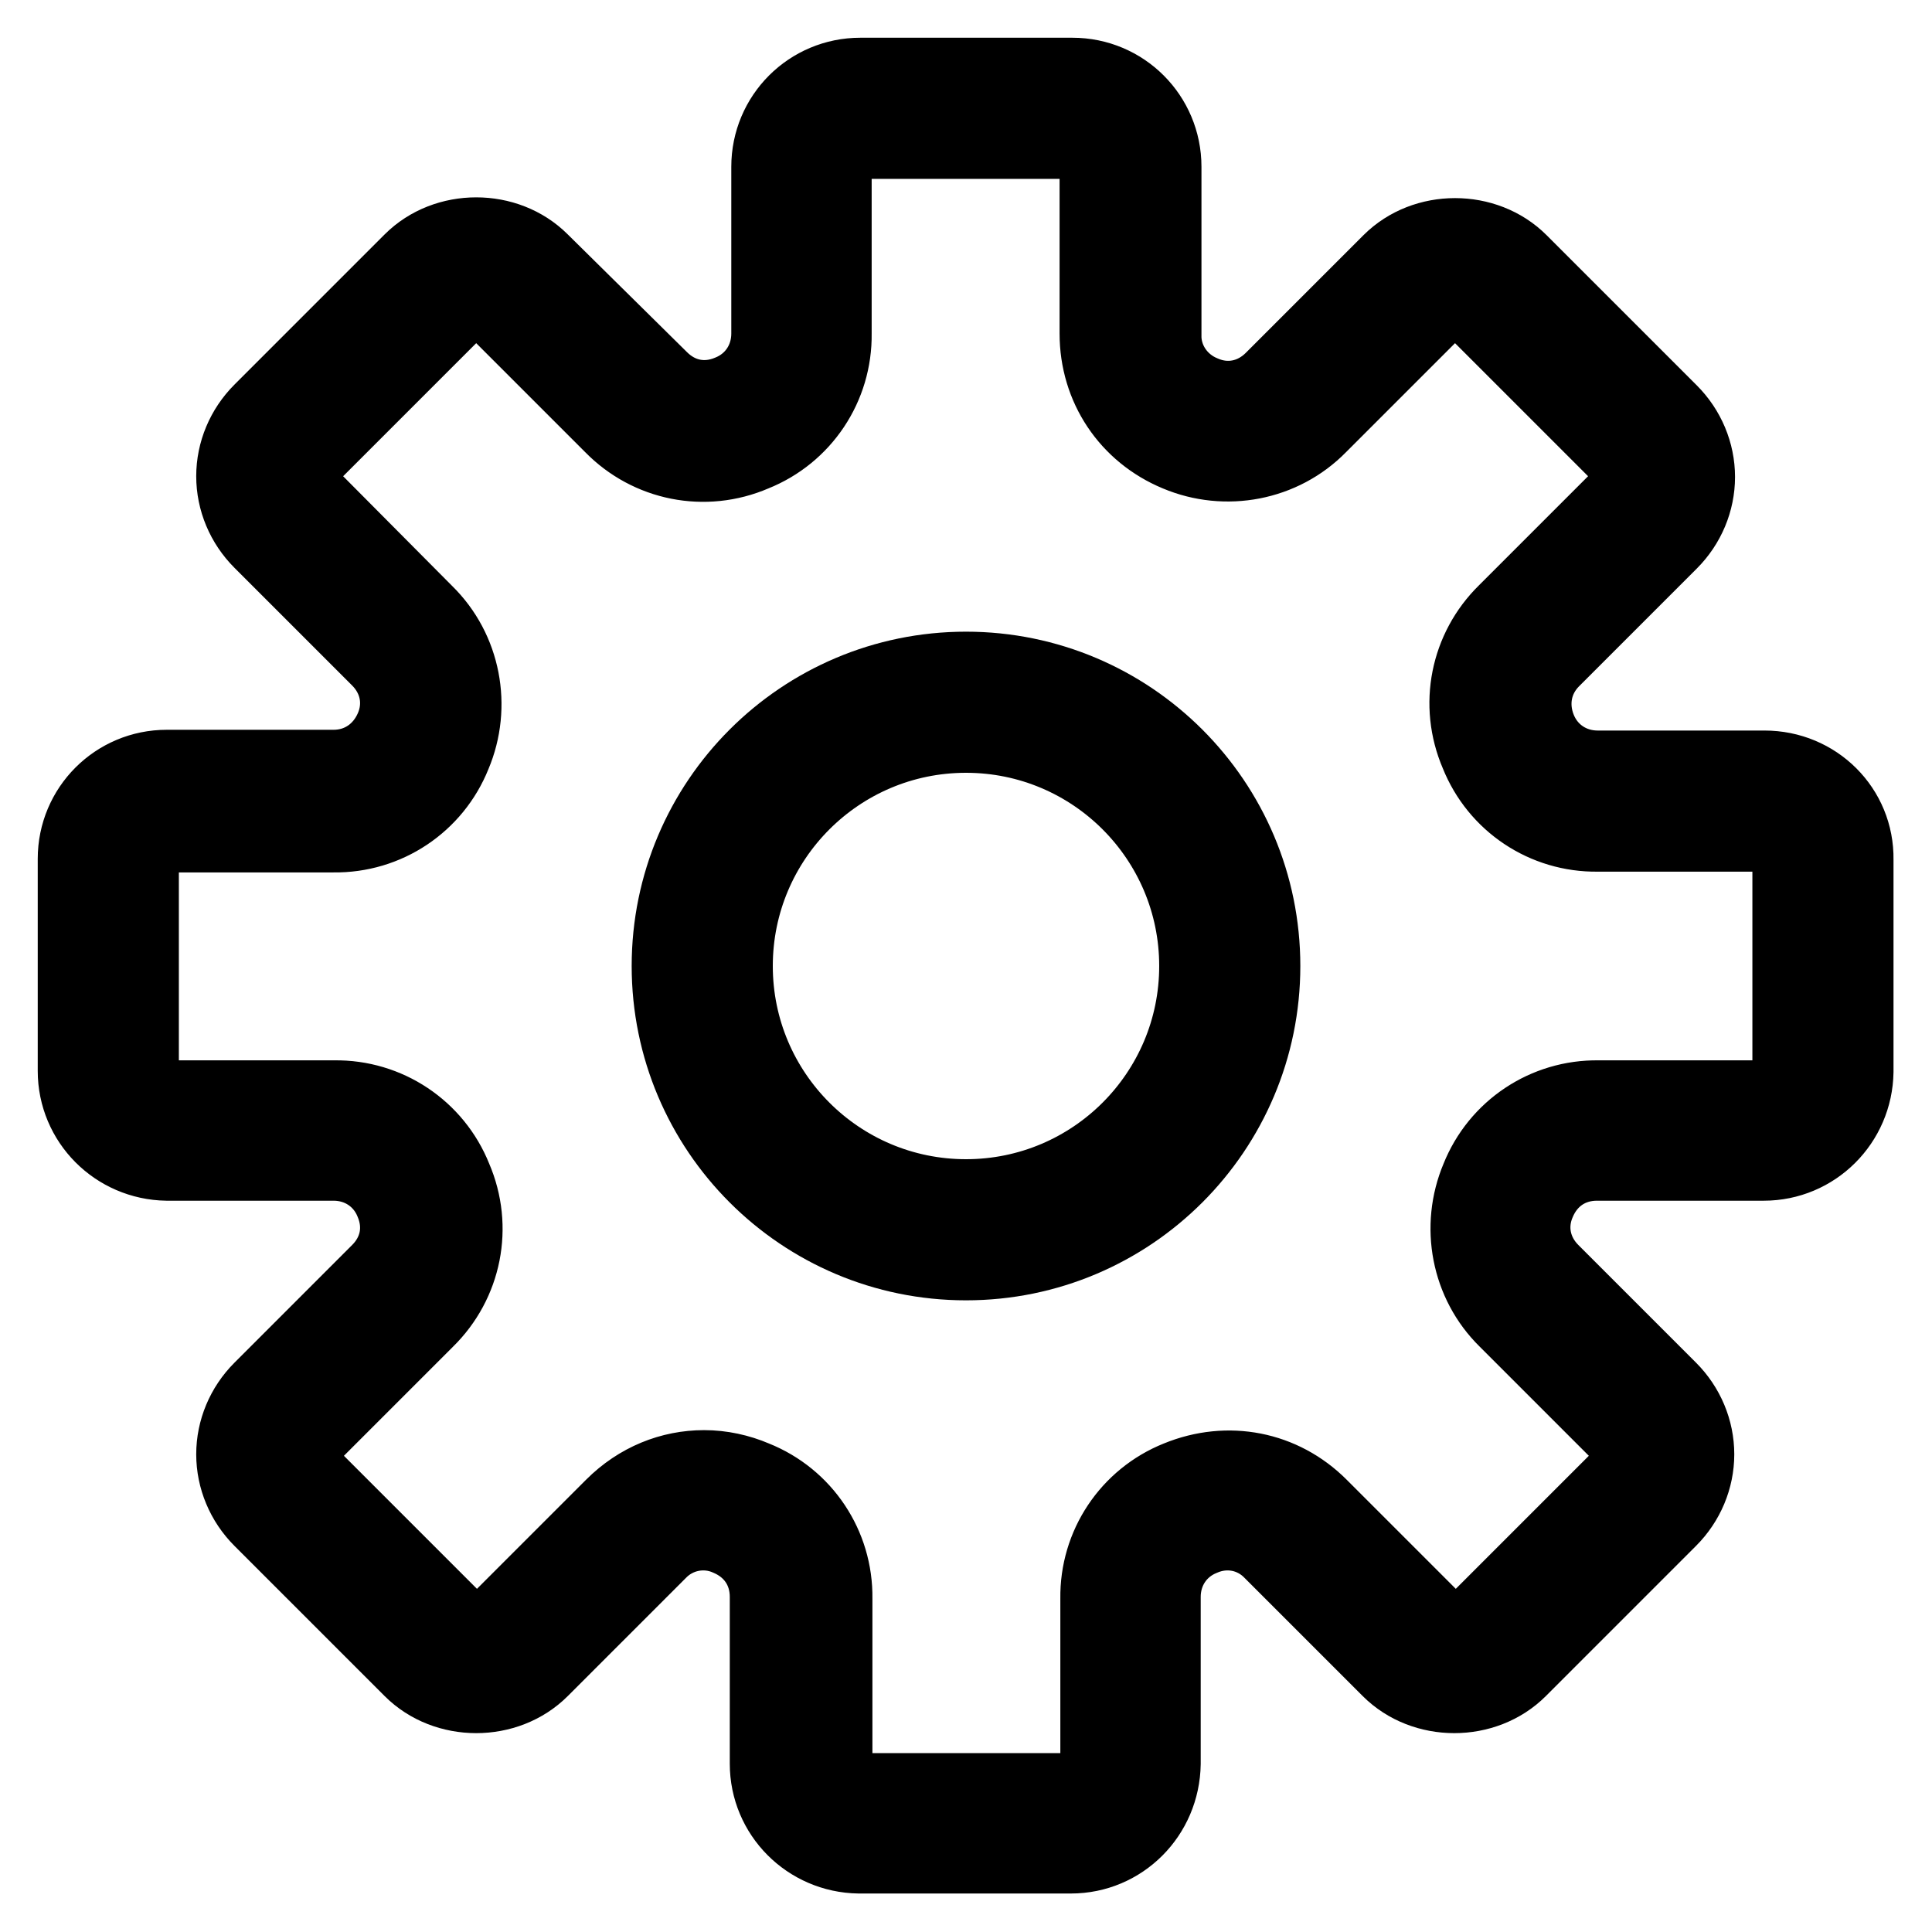
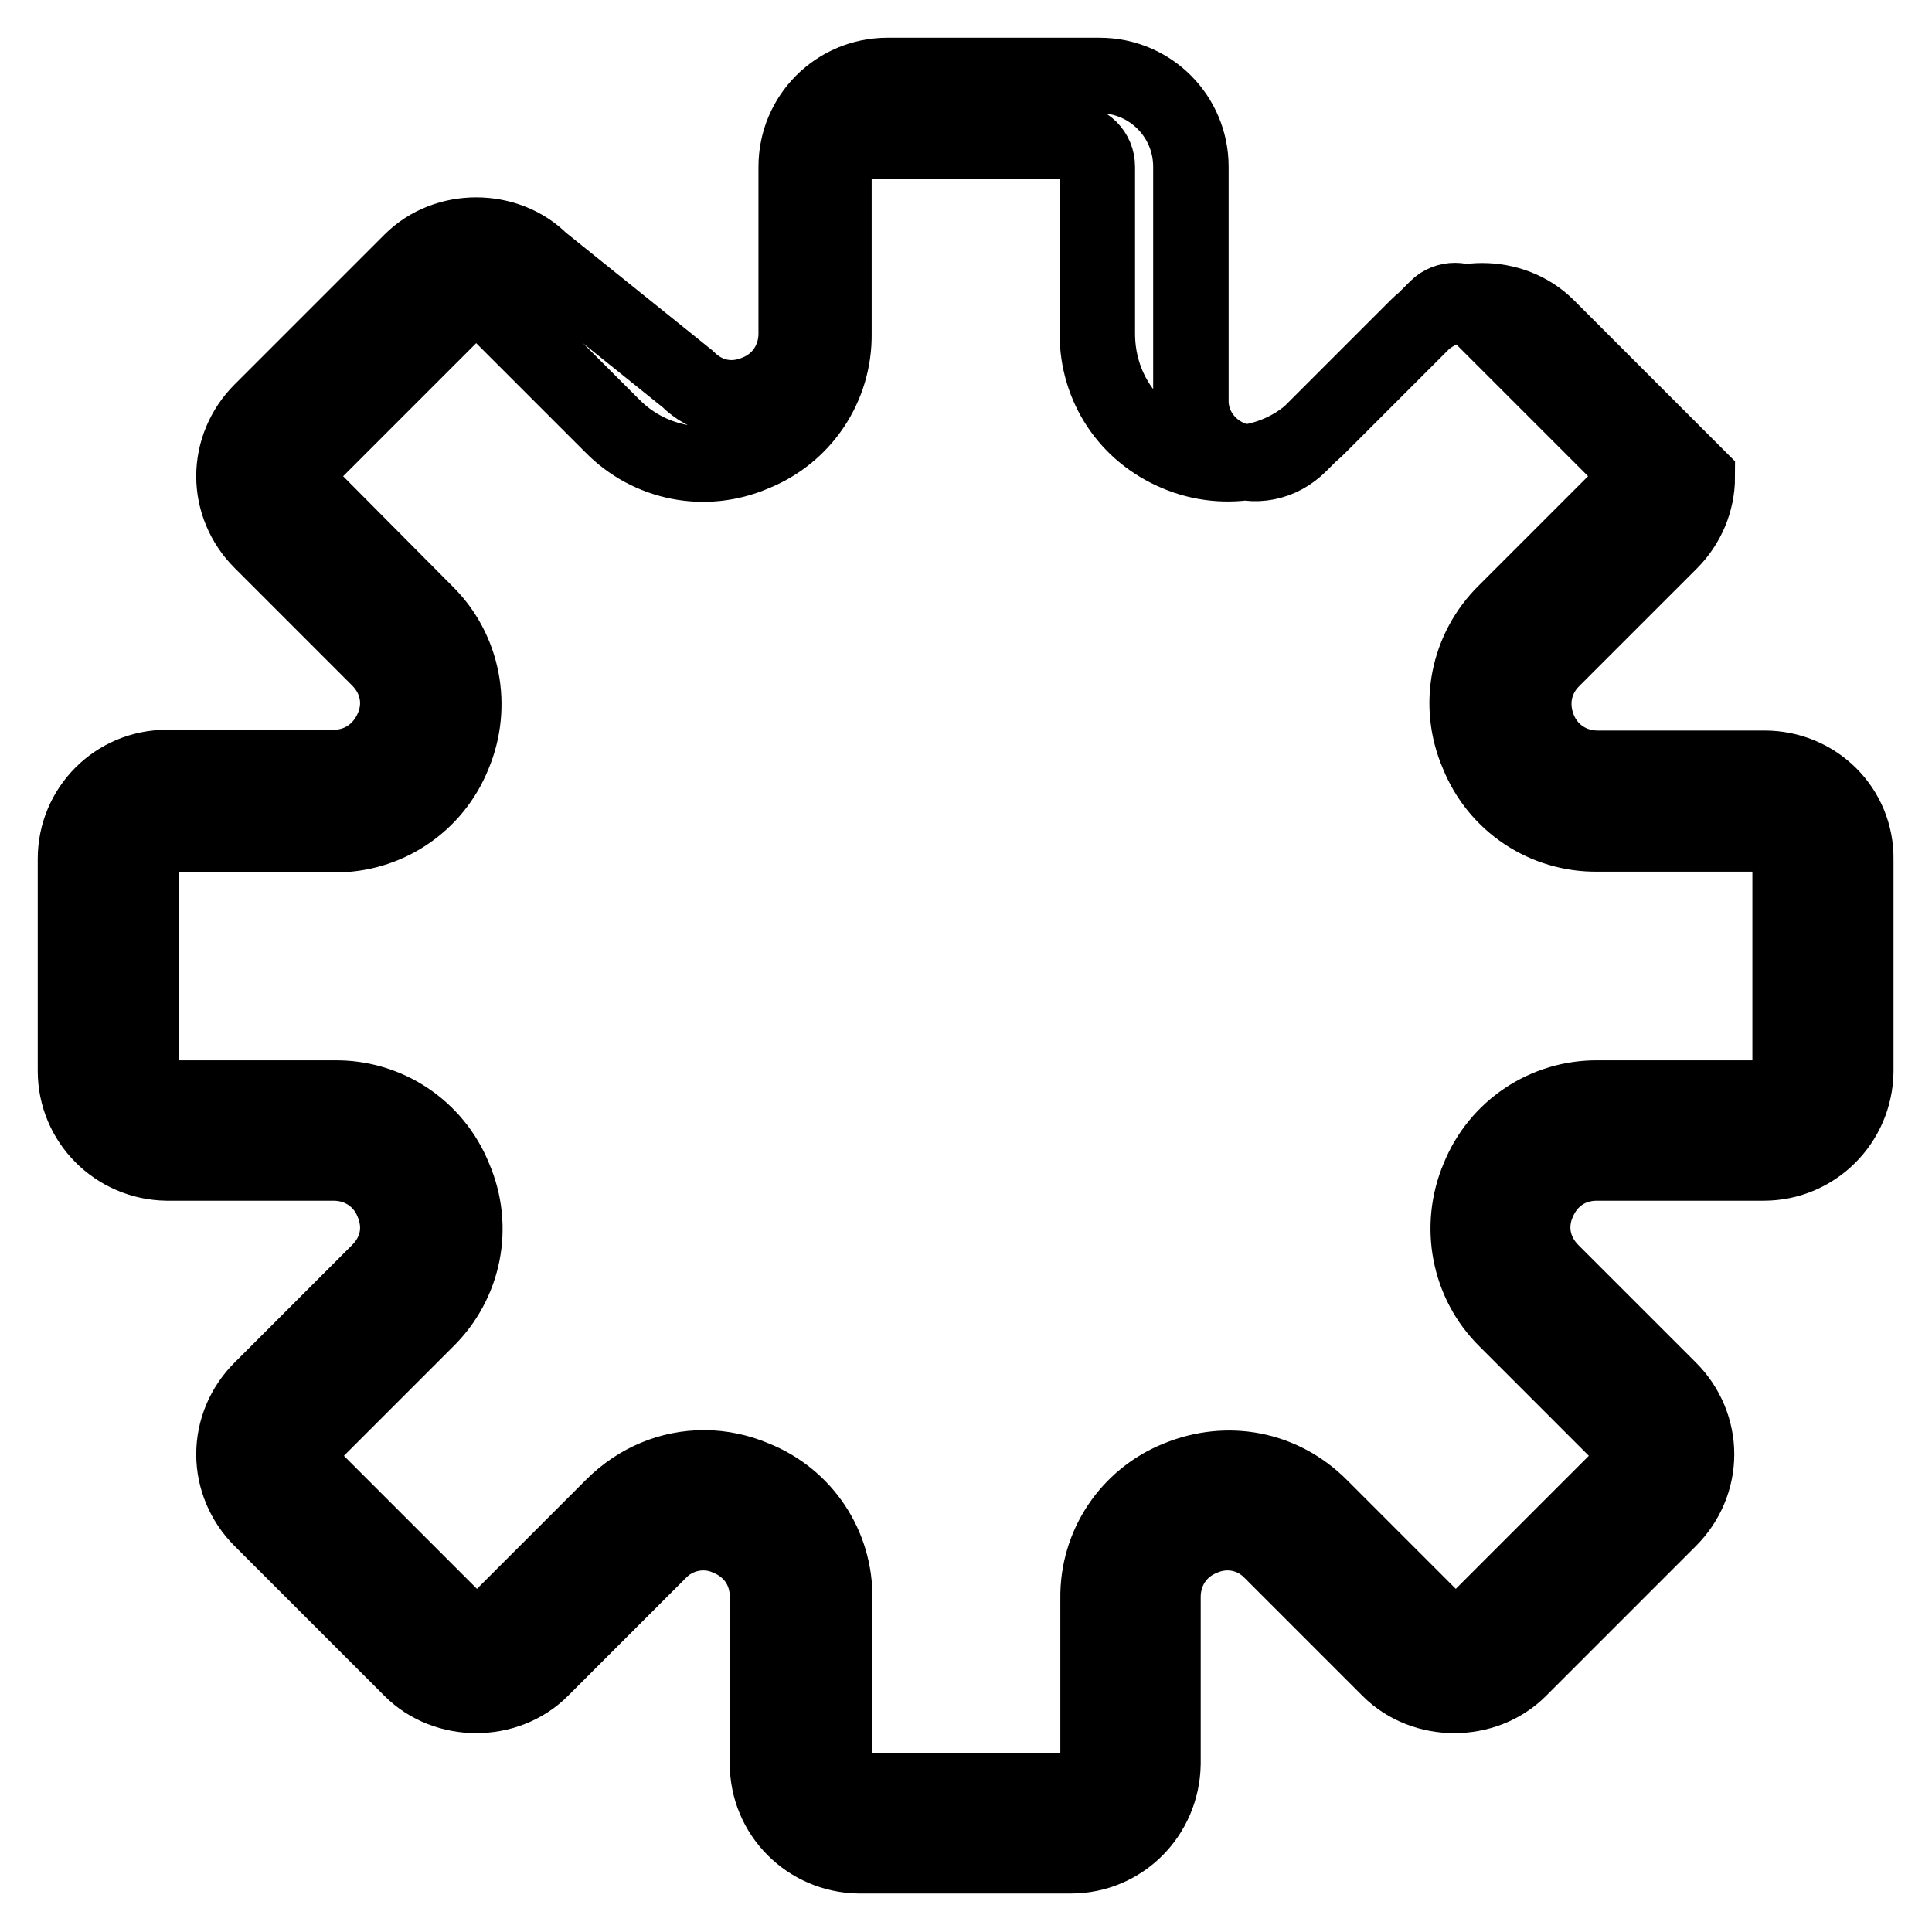
<svg xmlns="http://www.w3.org/2000/svg" version="1.1" x="0px" y="0px" viewBox="0 0 256 256" enable-background="new 0 0 256 256" xml:space="preserve">
  <g>
-     <path stroke-width="10" fill-opacity="0" stroke="#000000" d="M233.8,101.8h-22.1c-3.5,0-6.5-2-7.8-5.2s-0.7-6.7,1.8-9.2l15.6-15.6c2.3-2.3,3.6-5.4,3.6-8.6 c0-3.2-1.3-6.3-3.6-8.6l-19.9-19.9c-4.6-4.6-12.6-4.6-17.2,0l-15.6,15.6c-2.5,2.5-6,3.2-9.2,1.8c-3.2-1.3-5.3-4.4-5.2-7.8V22.1 c0-6.7-5.4-12.1-12.1-12.1h-28.1c-6.7,0-12.1,5.4-12.1,12.1v22.1c0,3.5-2,6.5-5.2,7.8c-3.3,1.4-6.7,0.7-9.2-1.8L71.7,34.6 c-4.6-4.6-12.6-4.6-17.2,0L34.6,54.5c-2.3,2.3-3.6,5.4-3.6,8.6c0,3.2,1.3,6.3,3.6,8.6l15.6,15.6c2.5,2.5,3.2,6,1.8,9.2 s-4.3,5.2-7.8,5.2H22.1c-6.7,0-12.1,5.4-12.1,12.1v28.1c0,6.7,5.4,12.1,12.1,12.2h22.1c3.5,0,6.5,2,7.8,5.2 c1.4,3.3,0.7,6.7-1.8,9.2l-15.6,15.6c-2.3,2.3-3.6,5.4-3.6,8.6c0,3.2,1.3,6.3,3.6,8.6l19.9,19.9c4.6,4.6,12.6,4.6,17.2,0l15.6-15.6 c2.4-2.5,6.1-3.2,9.2-1.8c3.3,1.4,5.2,4.3,5.2,7.8v22.1c0,6.7,5.4,12.1,12.1,12.2h28.1c6.7,0,12.1-5.4,12.2-12.2v-22.1 c0-3.5,2-6.5,5.2-7.8c3.2-1.4,6.8-0.7,9.2,1.8l15.6,15.6c4.6,4.6,12.6,4.6,17.2,0l19.9-19.9c2.3-2.3,3.6-5.4,3.6-8.6 c0-3.2-1.3-6.3-3.6-8.6l-15.6-15.6c-2.5-2.5-3.2-6-1.8-9.2c1.4-3.3,4.3-5.2,7.8-5.2h22.1c6.7,0,12.1-5.4,12.2-12.1v-28.1 C246,107.2,240.6,101.8,233.8,101.8z M237.3,142.1c0,1.9-1.5,3.4-3.4,3.4h-22.1c-7-0.1-13.3,4.1-15.9,10.6 c-2.7,6.4-1.3,13.9,3.7,18.8l15.6,15.6c1.3,1.3,1.3,3.5,0,4.8c0,0,0,0,0,0l-19.9,19.9c-1.3,1.3-3.5,1.3-4.8,0c0,0,0,0,0,0 l-15.6-15.6c-5-5-12.2-6.4-18.8-3.7c-6.5,2.6-10.7,8.9-10.6,15.9v22.1c0,1.9-1.5,3.4-3.4,3.4h-28.1c-1.9,0-3.4-1.5-3.4-3.4v-22.1 c0.1-7-4.1-13.3-10.6-15.9c-2.1-0.9-4.4-1.4-6.7-1.4c-4.4,0-8.7,1.7-12.1,5.1l-15.6,15.6c-1.3,1.3-3.5,1.3-4.8,0c0,0,0,0,0,0 l-19.9-19.9c-1.3-1.3-1.3-3.5,0-4.8c0,0,0,0,0,0l15.6-15.6c5-4.9,6.5-12.3,3.7-18.8c-2.6-6.5-8.9-10.7-15.9-10.6H22.1 c-1.9,0-3.4-1.5-3.4-3.4v-28.1c0-1.9,1.5-3.4,3.4-3.4h22.1c7,0.1,13.3-4.1,15.9-10.6c2.7-6.4,1.3-13.9-3.7-18.8L40.8,65.5 c-1.3-1.3-1.3-3.5,0-4.8c0,0,0,0,0,0l19.9-19.9c1.3-1.3,3.5-1.3,4.8,0c0,0,0,0,0,0l15.6,15.6c4.9,5,12.3,6.5,18.8,3.7 c6.5-2.6,10.7-8.9,10.6-15.9V22.1c0-1.9,1.5-3.4,3.4-3.4h28.1c1.9,0,3.4,1.5,3.4,3.4v22.1c0,7.1,4.1,13.2,10.6,15.9 c6.4,2.7,13.9,1.3,18.8-3.7l15.6-15.6c1.3-1.3,3.5-1.3,4.8,0c0,0,0,0,0,0l19.9,19.9c1.3,1.3,1.3,3.5,0,4.8c0,0,0,0,0,0l-15.6,15.6 c-5,4.9-6.5,12.3-3.7,18.8c2.6,6.5,8.9,10.7,15.9,10.6h22.1c1.9,0,3.4,1.5,3.4,3.4V142.1z" />
-     <path stroke-width="10" fill-opacity="0" stroke="#000000" d="M128,88.7c-21.7,0-39.3,17.6-39.3,39.3c0,21.7,17.6,39.3,39.3,39.3c21.7,0,39.3-17.6,39.3-39.3 C167.3,106.3,149.7,88.7,128,88.7L128,88.7z M128,158.6c-16.9,0-30.6-13.7-30.6-30.6s13.7-30.6,30.6-30.6s30.6,13.7,30.6,30.6 S144.9,158.6,128,158.6z" />
+     <path stroke-width="10" fill-opacity="0" stroke="#000000" d="M233.8,101.8h-22.1c-3.5,0-6.5-2-7.8-5.2s-0.7-6.7,1.8-9.2l15.6-15.6c2.3-2.3,3.6-5.4,3.6-8.6 l-19.9-19.9c-4.6-4.6-12.6-4.6-17.2,0l-15.6,15.6c-2.5,2.5-6,3.2-9.2,1.8c-3.2-1.3-5.3-4.4-5.2-7.8V22.1 c0-6.7-5.4-12.1-12.1-12.1h-28.1c-6.7,0-12.1,5.4-12.1,12.1v22.1c0,3.5-2,6.5-5.2,7.8c-3.3,1.4-6.7,0.7-9.2-1.8L71.7,34.6 c-4.6-4.6-12.6-4.6-17.2,0L34.6,54.5c-2.3,2.3-3.6,5.4-3.6,8.6c0,3.2,1.3,6.3,3.6,8.6l15.6,15.6c2.5,2.5,3.2,6,1.8,9.2 s-4.3,5.2-7.8,5.2H22.1c-6.7,0-12.1,5.4-12.1,12.1v28.1c0,6.7,5.4,12.1,12.1,12.2h22.1c3.5,0,6.5,2,7.8,5.2 c1.4,3.3,0.7,6.7-1.8,9.2l-15.6,15.6c-2.3,2.3-3.6,5.4-3.6,8.6c0,3.2,1.3,6.3,3.6,8.6l19.9,19.9c4.6,4.6,12.6,4.6,17.2,0l15.6-15.6 c2.4-2.5,6.1-3.2,9.2-1.8c3.3,1.4,5.2,4.3,5.2,7.8v22.1c0,6.7,5.4,12.1,12.1,12.2h28.1c6.7,0,12.1-5.4,12.2-12.2v-22.1 c0-3.5,2-6.5,5.2-7.8c3.2-1.4,6.8-0.7,9.2,1.8l15.6,15.6c4.6,4.6,12.6,4.6,17.2,0l19.9-19.9c2.3-2.3,3.6-5.4,3.6-8.6 c0-3.2-1.3-6.3-3.6-8.6l-15.6-15.6c-2.5-2.5-3.2-6-1.8-9.2c1.4-3.3,4.3-5.2,7.8-5.2h22.1c6.7,0,12.1-5.4,12.2-12.1v-28.1 C246,107.2,240.6,101.8,233.8,101.8z M237.3,142.1c0,1.9-1.5,3.4-3.4,3.4h-22.1c-7-0.1-13.3,4.1-15.9,10.6 c-2.7,6.4-1.3,13.9,3.7,18.8l15.6,15.6c1.3,1.3,1.3,3.5,0,4.8c0,0,0,0,0,0l-19.9,19.9c-1.3,1.3-3.5,1.3-4.8,0c0,0,0,0,0,0 l-15.6-15.6c-5-5-12.2-6.4-18.8-3.7c-6.5,2.6-10.7,8.9-10.6,15.9v22.1c0,1.9-1.5,3.4-3.4,3.4h-28.1c-1.9,0-3.4-1.5-3.4-3.4v-22.1 c0.1-7-4.1-13.3-10.6-15.9c-2.1-0.9-4.4-1.4-6.7-1.4c-4.4,0-8.7,1.7-12.1,5.1l-15.6,15.6c-1.3,1.3-3.5,1.3-4.8,0c0,0,0,0,0,0 l-19.9-19.9c-1.3-1.3-1.3-3.5,0-4.8c0,0,0,0,0,0l15.6-15.6c5-4.9,6.5-12.3,3.7-18.8c-2.6-6.5-8.9-10.7-15.9-10.6H22.1 c-1.9,0-3.4-1.5-3.4-3.4v-28.1c0-1.9,1.5-3.4,3.4-3.4h22.1c7,0.1,13.3-4.1,15.9-10.6c2.7-6.4,1.3-13.9-3.7-18.8L40.8,65.5 c-1.3-1.3-1.3-3.5,0-4.8c0,0,0,0,0,0l19.9-19.9c1.3-1.3,3.5-1.3,4.8,0c0,0,0,0,0,0l15.6,15.6c4.9,5,12.3,6.5,18.8,3.7 c6.5-2.6,10.7-8.9,10.6-15.9V22.1c0-1.9,1.5-3.4,3.4-3.4h28.1c1.9,0,3.4,1.5,3.4,3.4v22.1c0,7.1,4.1,13.2,10.6,15.9 c6.4,2.7,13.9,1.3,18.8-3.7l15.6-15.6c1.3-1.3,3.5-1.3,4.8,0c0,0,0,0,0,0l19.9,19.9c1.3,1.3,1.3,3.5,0,4.8c0,0,0,0,0,0l-15.6,15.6 c-5,4.9-6.5,12.3-3.7,18.8c2.6,6.5,8.9,10.7,15.9,10.6h22.1c1.9,0,3.4,1.5,3.4,3.4V142.1z" />
  </g>
</svg>